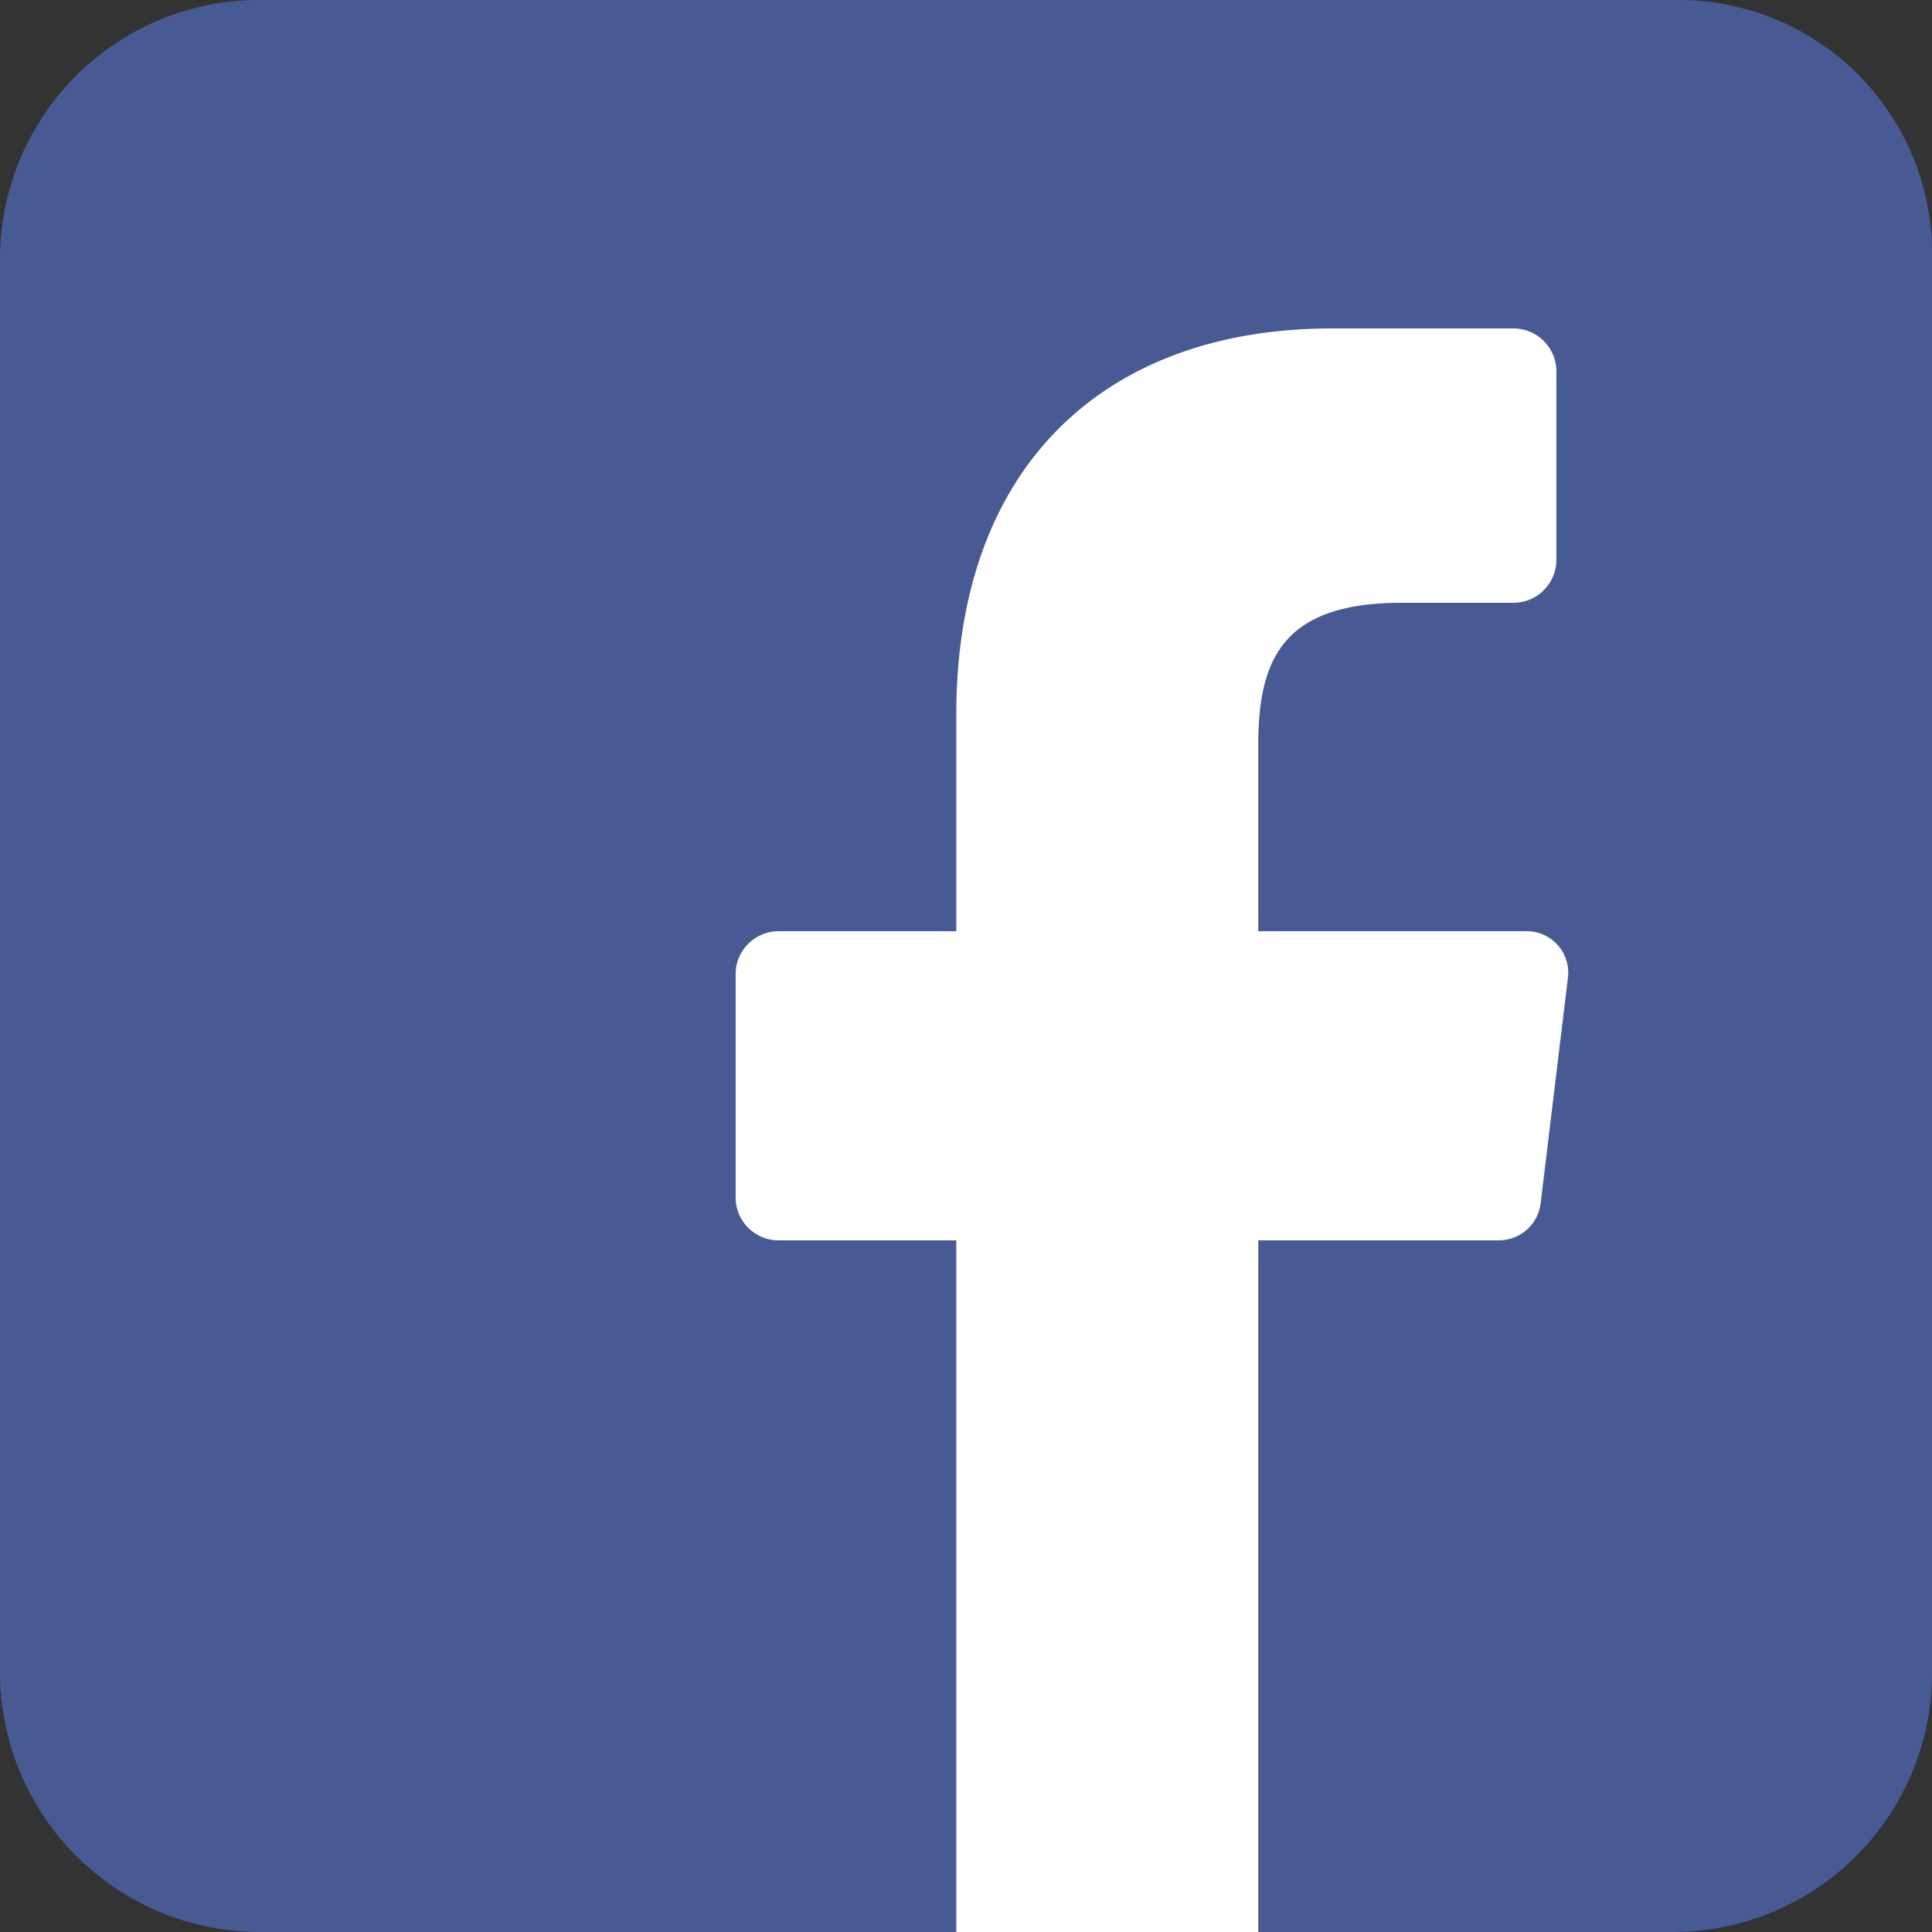
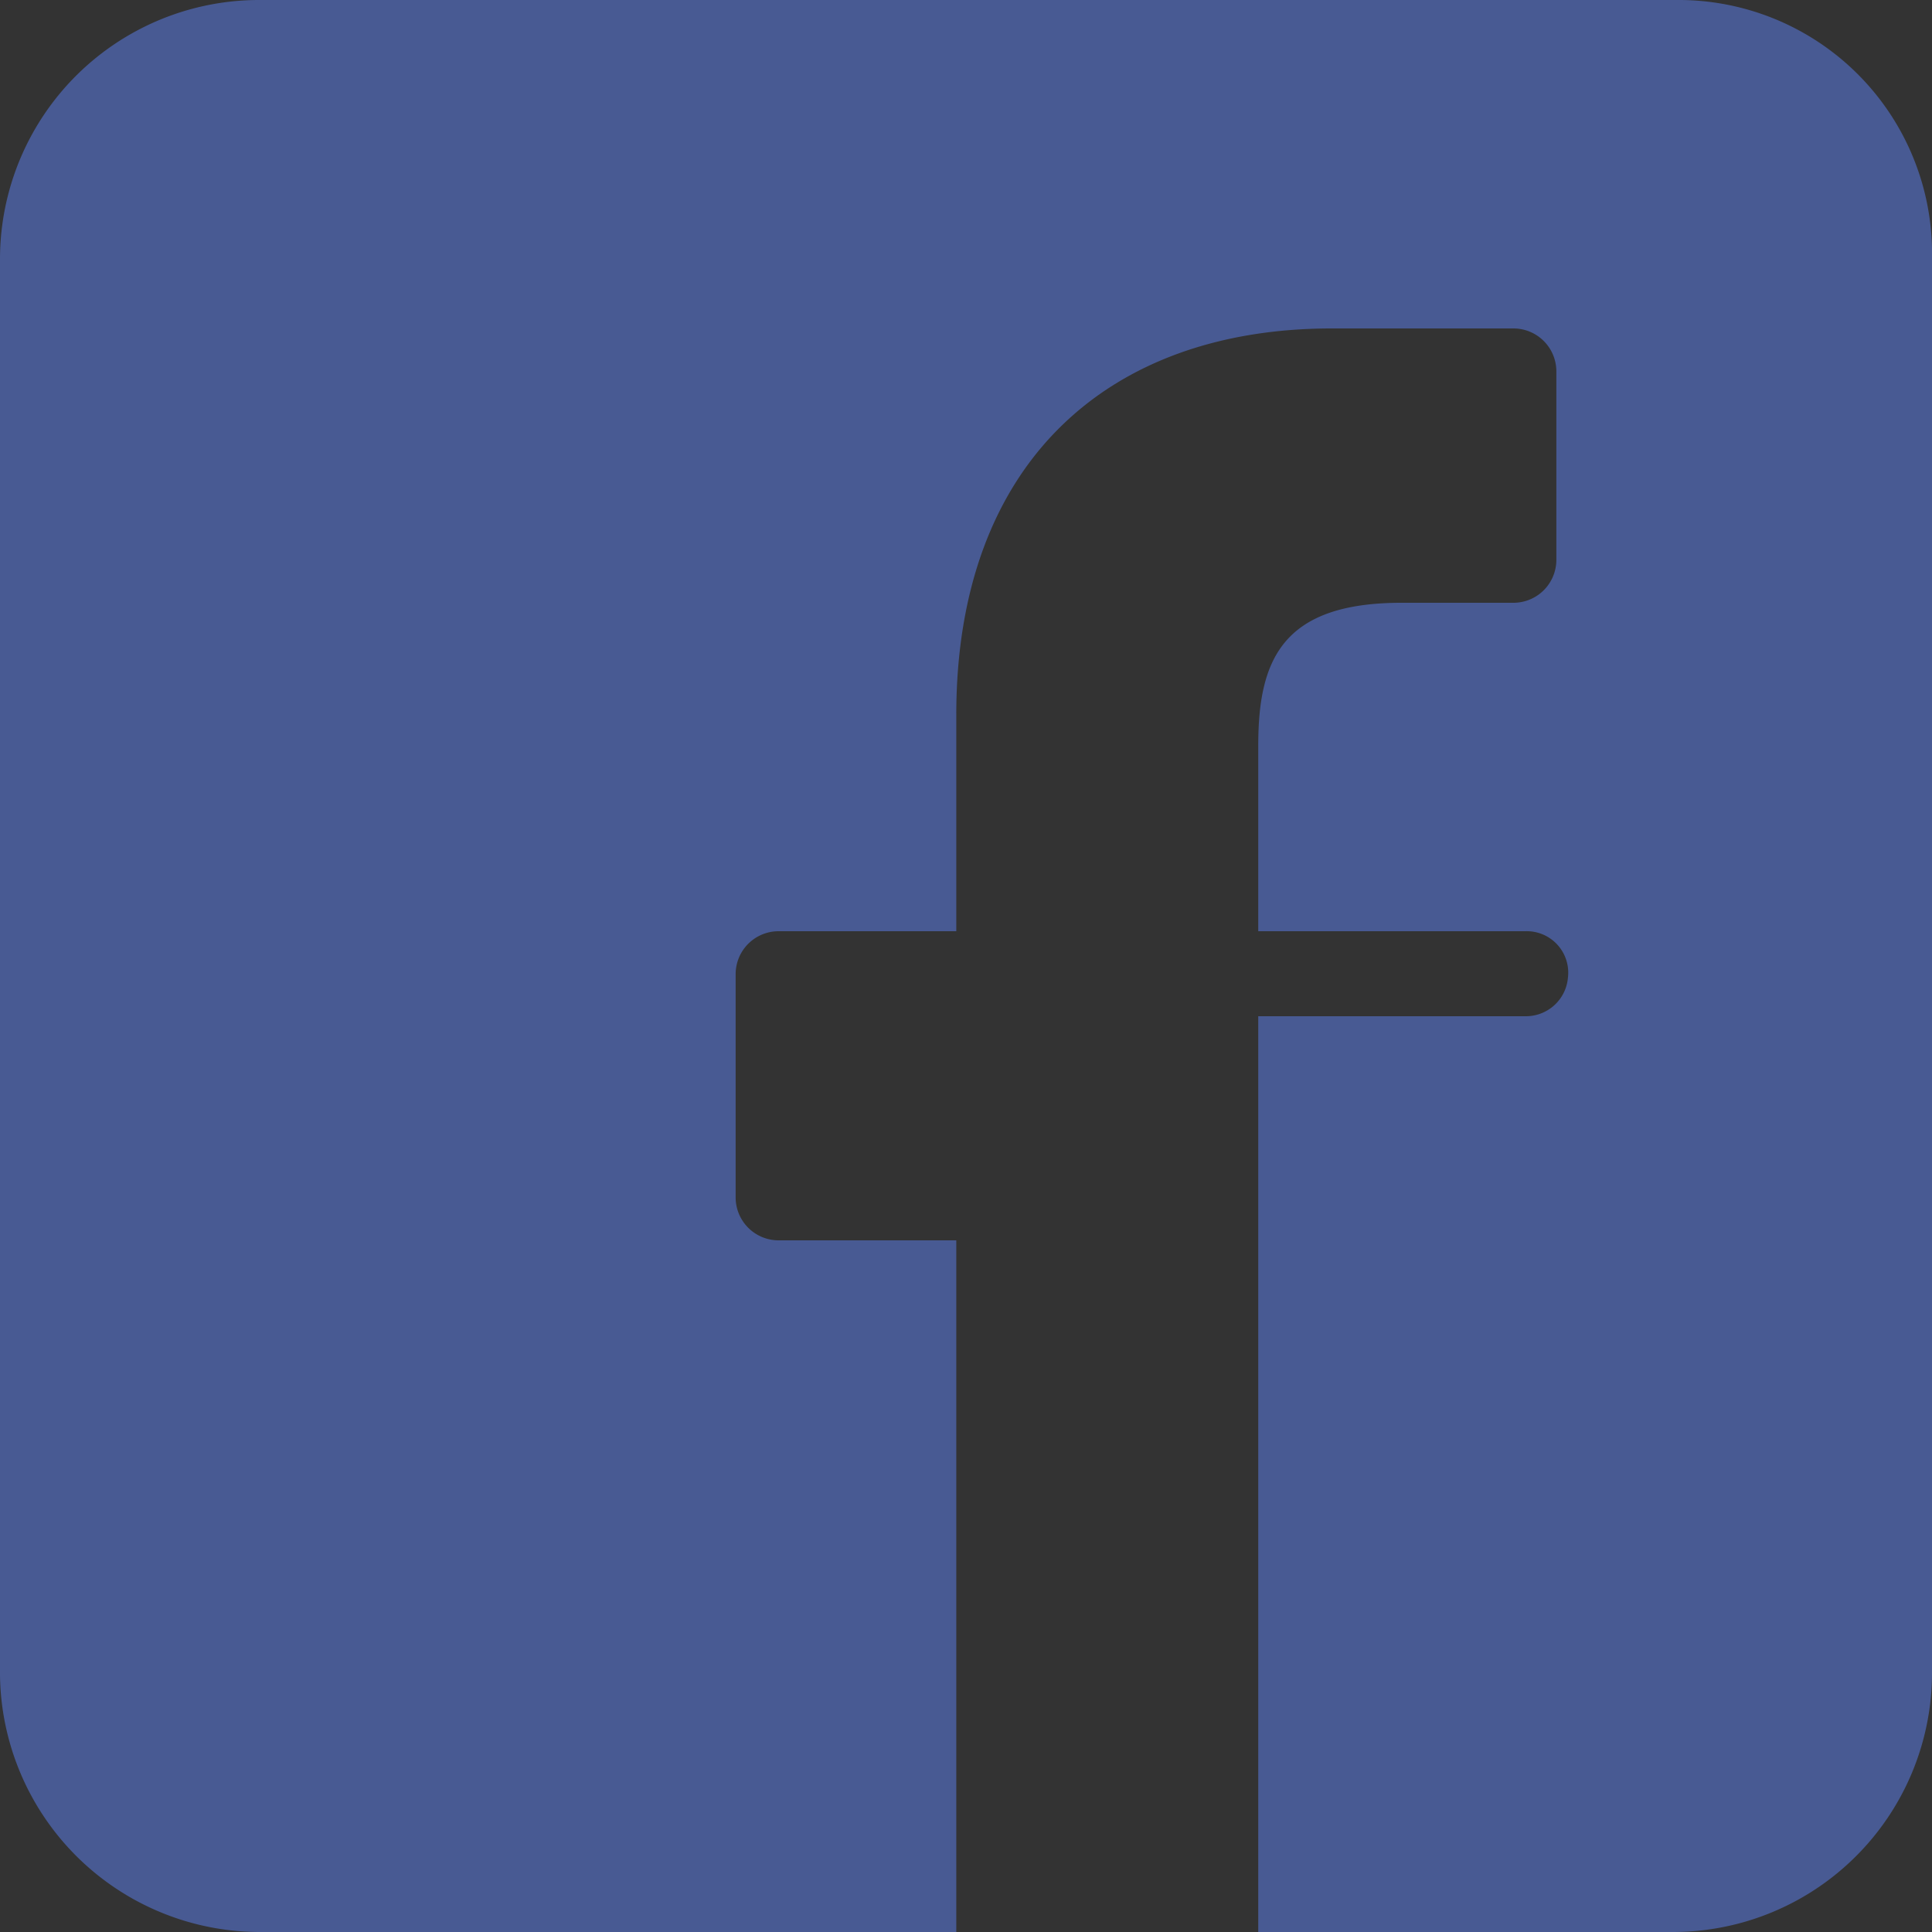
<svg xmlns="http://www.w3.org/2000/svg" width="30" height="30" viewBox="0 0 30 30">
  <rect x="0" y="0" width="30" height="30" fill="#333333" stroke="none" />
  <defs>
    <style>.a{fill:#fff;}.b{fill:#485a93;}</style>
  </defs>
-   <rect class="a" width="19.899" height="26.64" transform="translate(6.132 3.36)" />
-   <path class="b" d="M26.031,0h-22A4.024,4.024,0,0,0,0,4.02v21.9A4.037,4.037,0,0,0,4.028,30H14.849V19.26H12.084a.667.667,0,0,1-.661-.66V15.12a.667.667,0,0,1,.661-.66h2.765V11.1c0-3.9,2.345-6,5.831-6h2.826a.667.667,0,0,1,.661.66V8.7a.667.667,0,0,1-.661.66H21.762c-1.864,0-2.224.9-2.224,2.22v2.88h4.148a.644.644,0,0,1,.661.72l-.421,3.48a.655.655,0,0,1-.661.6H19.538V30h6.433A4.024,4.024,0,0,0,30,25.98V4.02A3.936,3.936,0,0,0,26.031,0Z" />
+   <path class="b" d="M26.031,0h-22A4.024,4.024,0,0,0,0,4.02v21.9A4.037,4.037,0,0,0,4.028,30H14.849V19.26H12.084a.667.667,0,0,1-.661-.66V15.12a.667.667,0,0,1,.661-.66h2.765V11.1c0-3.9,2.345-6,5.831-6h2.826a.667.667,0,0,1,.661.66V8.7a.667.667,0,0,1-.661.66H21.762c-1.864,0-2.224.9-2.224,2.22v2.88h4.148a.644.644,0,0,1,.661.72a.655.655,0,0,1-.661.6H19.538V30h6.433A4.024,4.024,0,0,0,30,25.98V4.02A3.936,3.936,0,0,0,26.031,0Z" />
</svg>